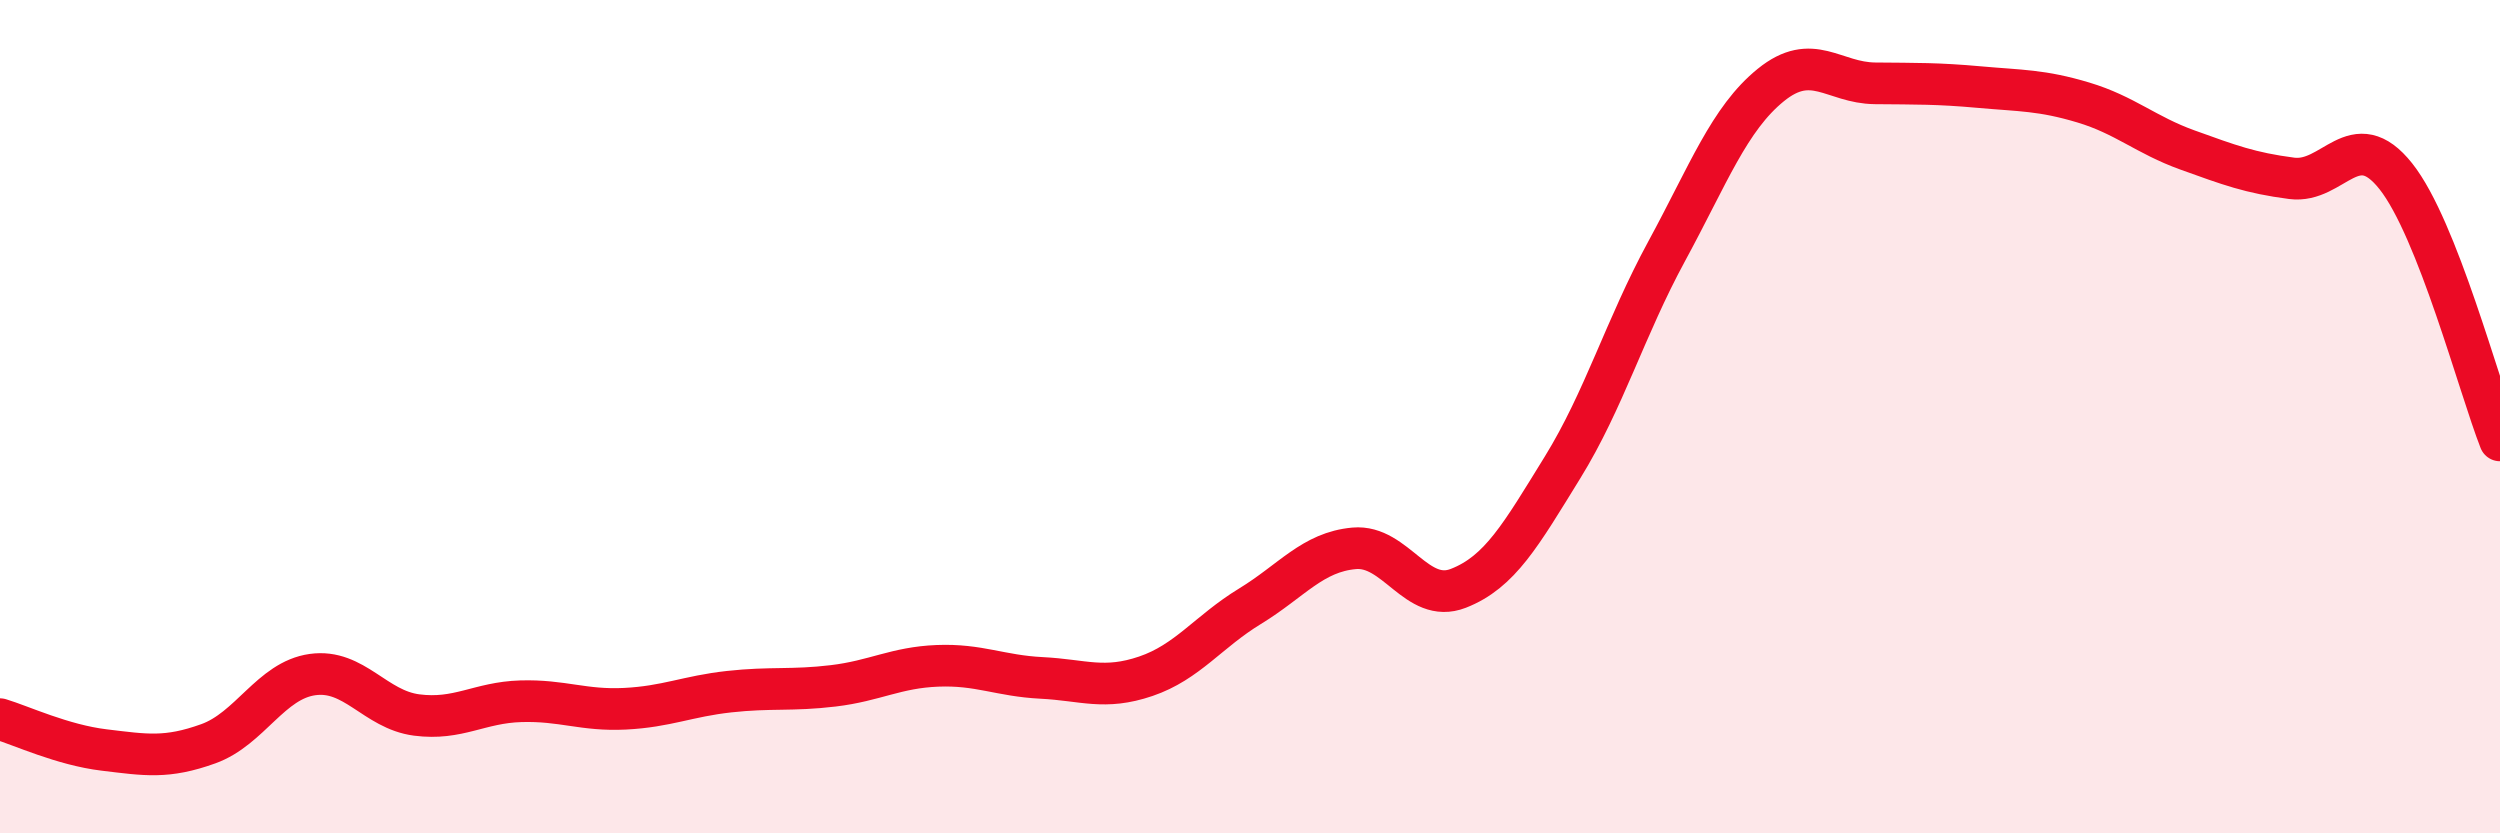
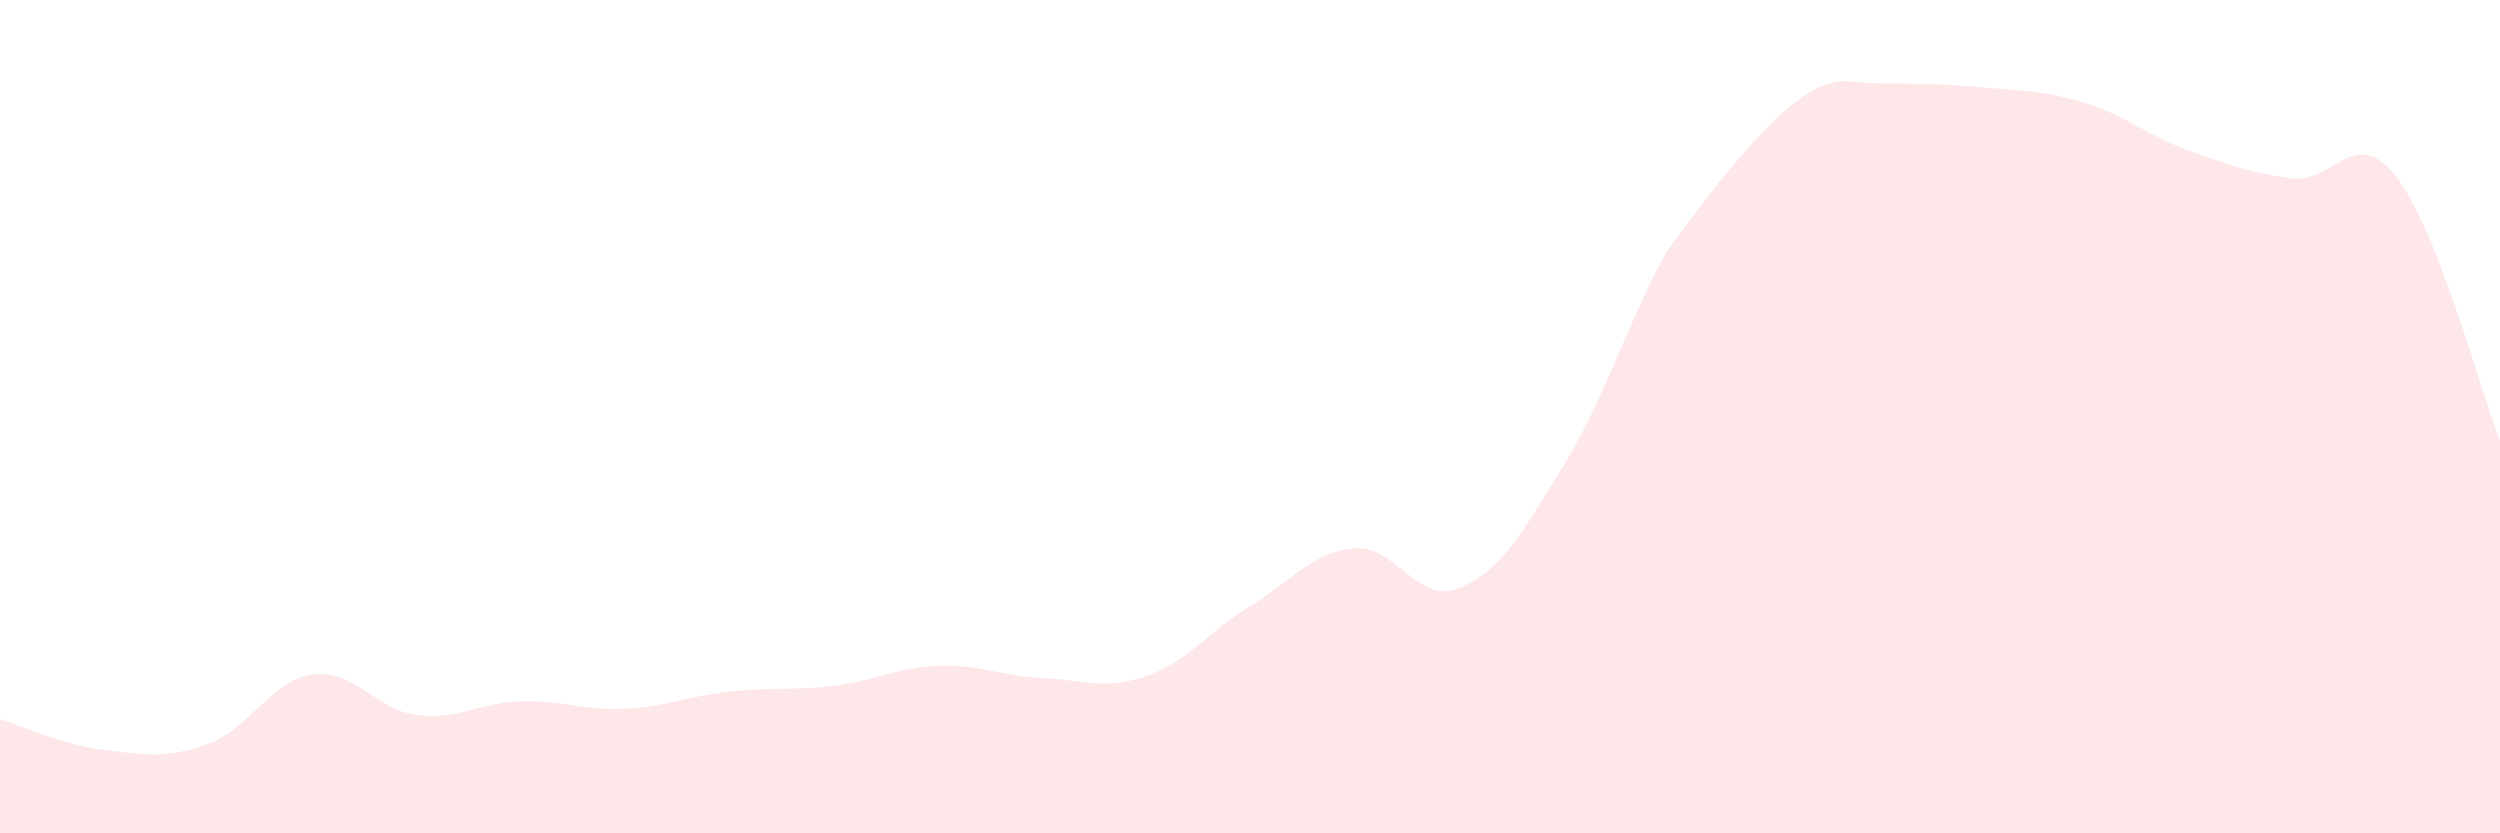
<svg xmlns="http://www.w3.org/2000/svg" width="60" height="20" viewBox="0 0 60 20">
-   <path d="M 0,17.26 C 0.5,17.41 1.5,17.88 2.5,18 C 3.5,18.12 4,18.21 5,17.85 C 6,17.49 6.5,16.33 7.5,16.19 C 8.5,16.05 9,17.03 10,17.16 C 11,17.29 11.5,16.86 12.5,16.83 C 13.5,16.8 14,17.06 15,17.01 C 16,16.96 16.5,16.71 17.5,16.6 C 18.5,16.49 19,16.58 20,16.46 C 21,16.34 21.5,16.02 22.5,15.98 C 23.5,15.94 24,16.22 25,16.27 C 26,16.32 26.5,16.57 27.5,16.23 C 28.5,15.89 29,15.16 30,14.55 C 31,13.94 31.5,13.25 32.5,13.16 C 33.5,13.07 34,14.51 35,14.12 C 36,13.73 36.5,12.84 37.5,11.22 C 38.5,9.6 39,7.87 40,6.03 C 41,4.19 41.5,2.85 42.5,2.04 C 43.5,1.23 44,1.99 45,2 C 46,2.01 46.5,2 47.5,2.09 C 48.5,2.18 49,2.16 50,2.46 C 51,2.76 51.5,3.24 52.5,3.6 C 53.5,3.96 54,4.15 55,4.28 C 56,4.41 56.5,2.97 57.5,4.23 C 58.5,5.49 59.5,9.3 60,10.57L60 20L0 20Z" fill="#EB0A25" opacity="0.1" stroke-linecap="round" stroke-linejoin="round" />
-   <path d="M 0,17.26 C 0.5,17.41 1.5,17.88 2.5,18 C 3.5,18.12 4,18.21 5,17.85 C 6,17.49 6.5,16.33 7.5,16.19 C 8.5,16.05 9,17.03 10,17.16 C 11,17.29 11.5,16.86 12.5,16.83 C 13.5,16.8 14,17.06 15,17.01 C 16,16.96 16.5,16.71 17.5,16.6 C 18.5,16.49 19,16.58 20,16.46 C 21,16.34 21.5,16.02 22.5,15.98 C 23.5,15.94 24,16.22 25,16.27 C 26,16.32 26.5,16.57 27.5,16.23 C 28.5,15.89 29,15.16 30,14.55 C 31,13.94 31.5,13.25 32.5,13.16 C 33.5,13.07 34,14.51 35,14.12 C 36,13.73 36.5,12.84 37.5,11.22 C 38.5,9.6 39,7.87 40,6.03 C 41,4.19 41.5,2.85 42.5,2.04 C 43.5,1.23 44,1.99 45,2 C 46,2.01 46.5,2 47.5,2.09 C 48.5,2.18 49,2.16 50,2.46 C 51,2.76 51.5,3.24 52.5,3.6 C 53.5,3.96 54,4.15 55,4.28 C 56,4.41 56.5,2.97 57.5,4.23 C 58.5,5.49 59.5,9.3 60,10.57" stroke="#EB0A25" stroke-width="1" fill="none" stroke-linecap="round" stroke-linejoin="round" />
+   <path d="M 0,17.26 C 0.5,17.41 1.5,17.88 2.5,18 C 3.5,18.12 4,18.21 5,17.85 C 6,17.49 6.5,16.33 7.5,16.19 C 8.5,16.05 9,17.03 10,17.16 C 11,17.29 11.5,16.86 12.5,16.83 C 13.5,16.8 14,17.06 15,17.01 C 16,16.96 16.5,16.71 17.5,16.6 C 18.5,16.49 19,16.58 20,16.46 C 21,16.34 21.5,16.02 22.5,15.98 C 23.5,15.94 24,16.22 25,16.27 C 26,16.32 26.5,16.57 27.5,16.23 C 28.5,15.89 29,15.16 30,14.55 C 31,13.94 31.5,13.25 32.5,13.16 C 33.5,13.07 34,14.51 35,14.12 C 36,13.73 36.5,12.84 37.5,11.22 C 38.5,9.6 39,7.87 40,6.03 C 43.5,1.23 44,1.99 45,2 C 46,2.01 46.5,2 47.5,2.09 C 48.5,2.18 49,2.16 50,2.46 C 51,2.76 51.5,3.24 52.5,3.6 C 53.5,3.96 54,4.15 55,4.28 C 56,4.41 56.5,2.97 57.5,4.23 C 58.5,5.49 59.5,9.3 60,10.57L60 20L0 20Z" fill="#EB0A25" opacity="0.1" stroke-linecap="round" stroke-linejoin="round" />
</svg>